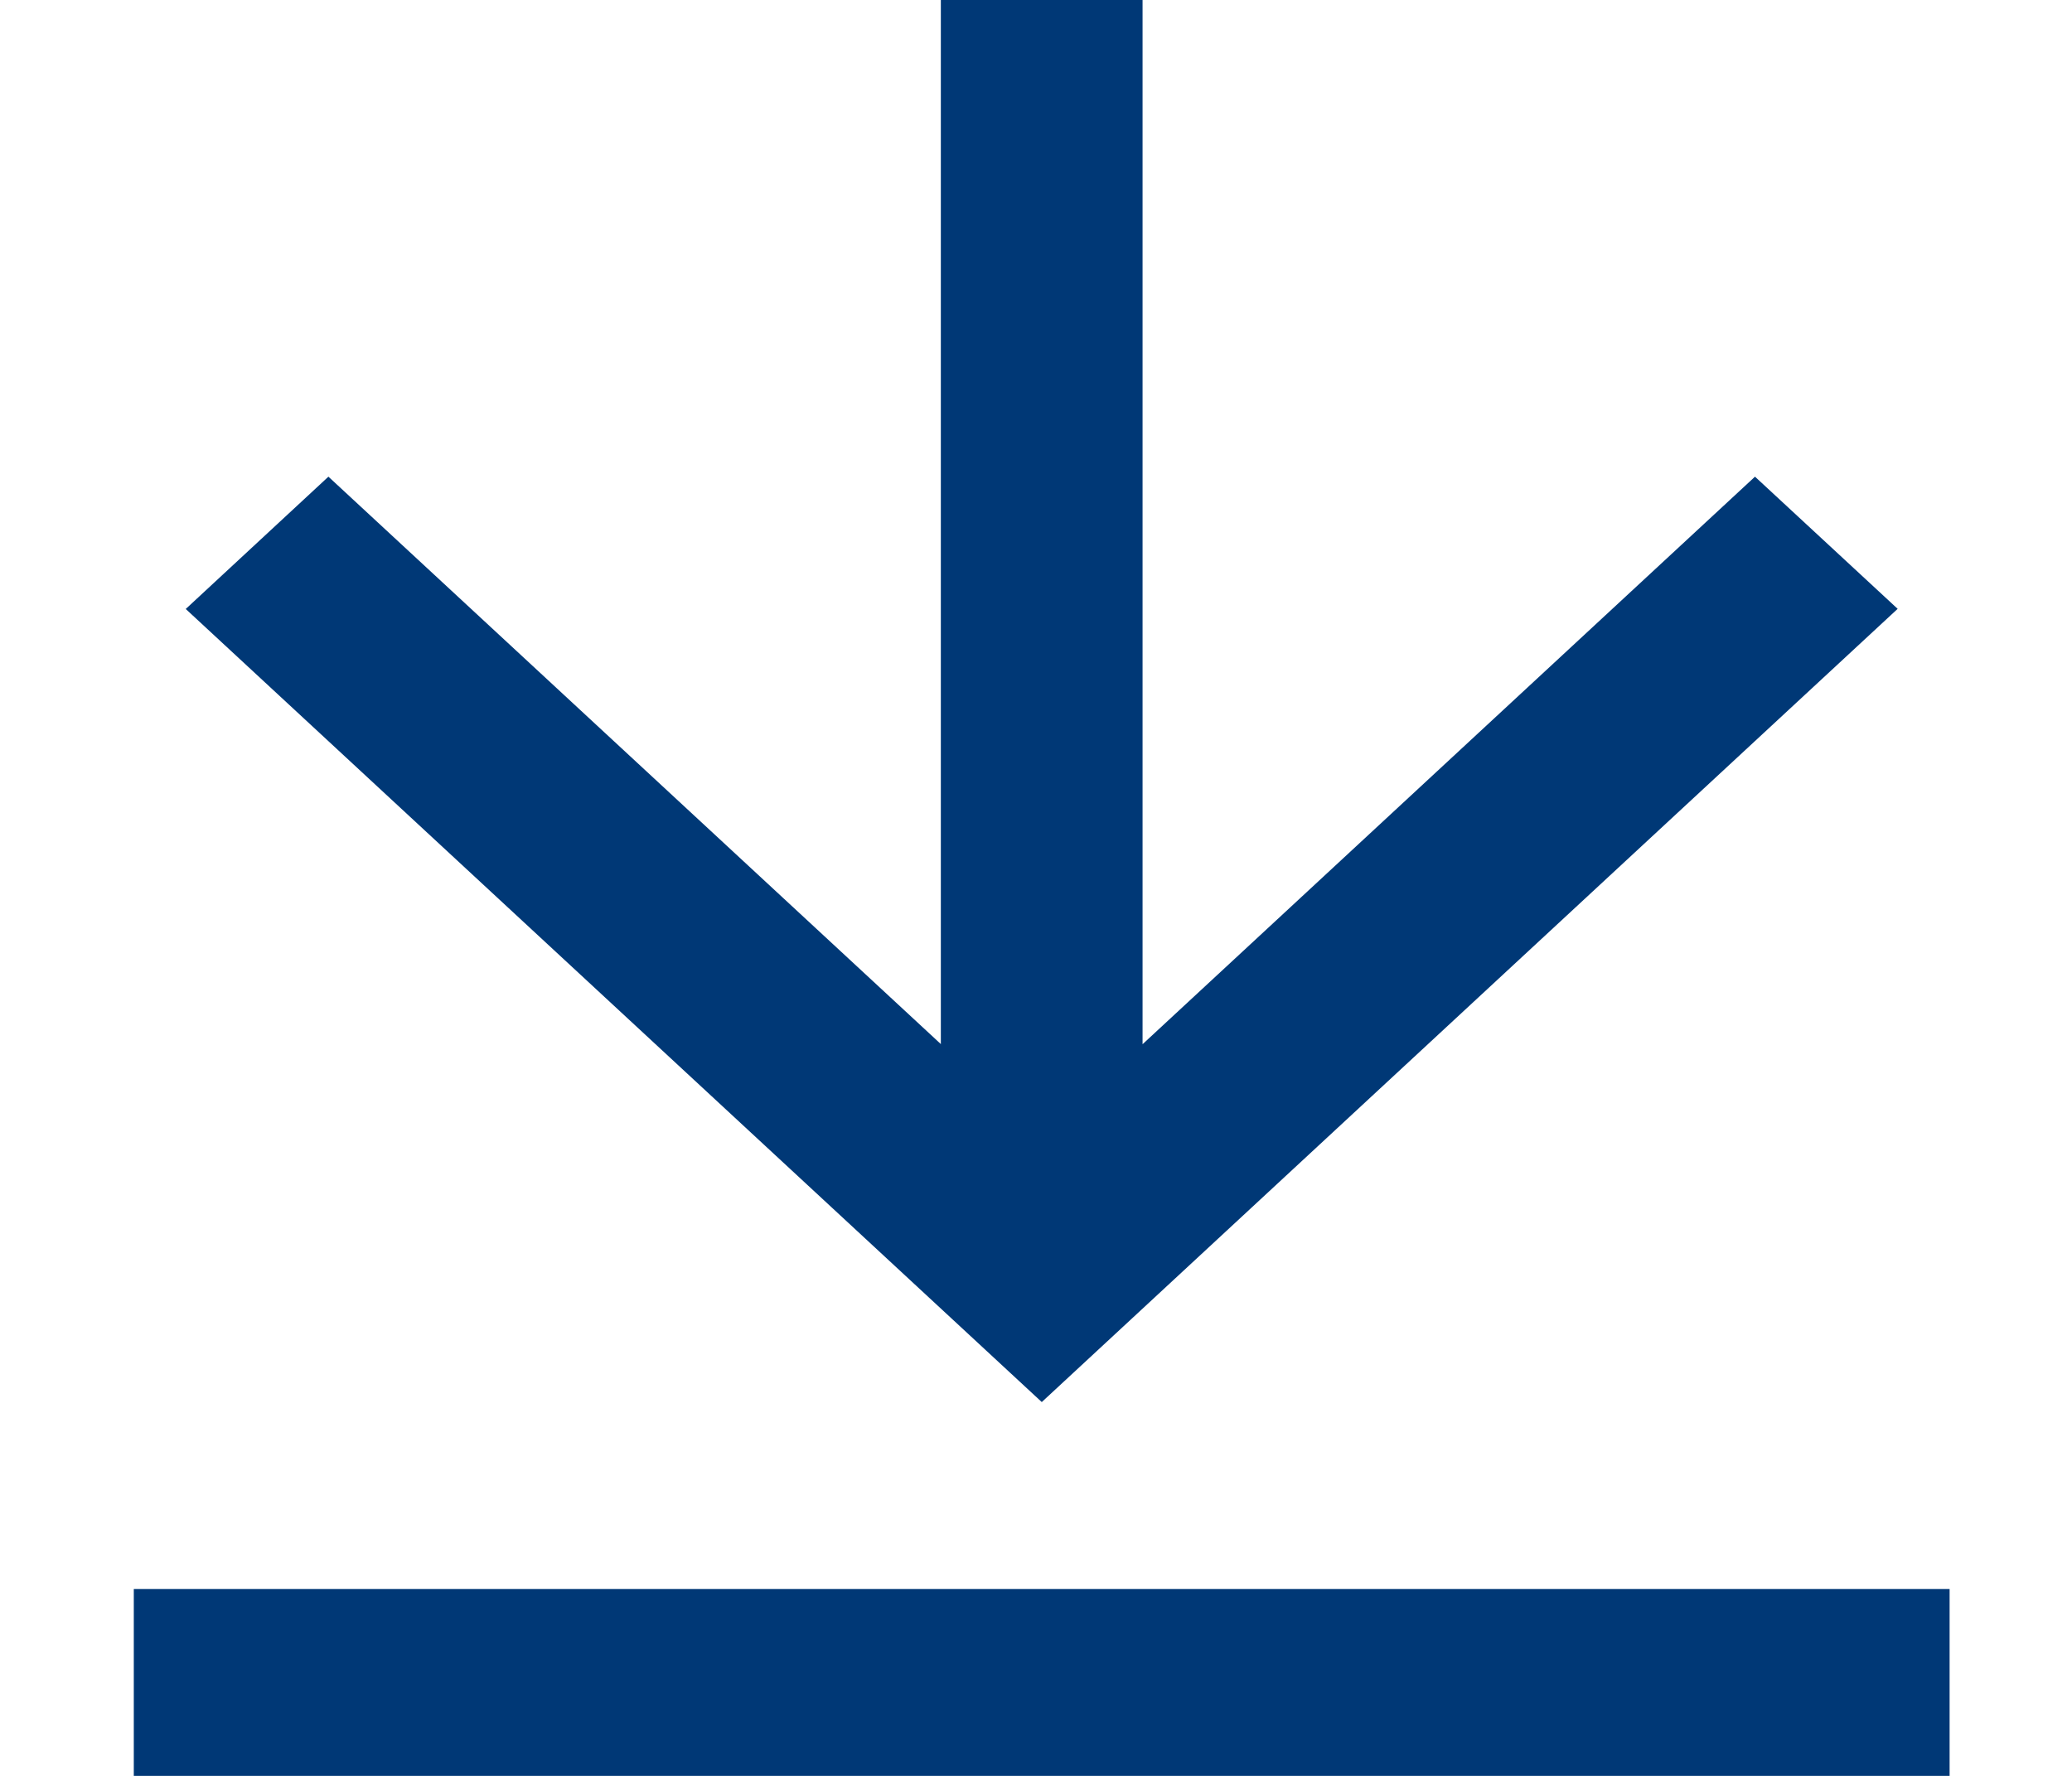
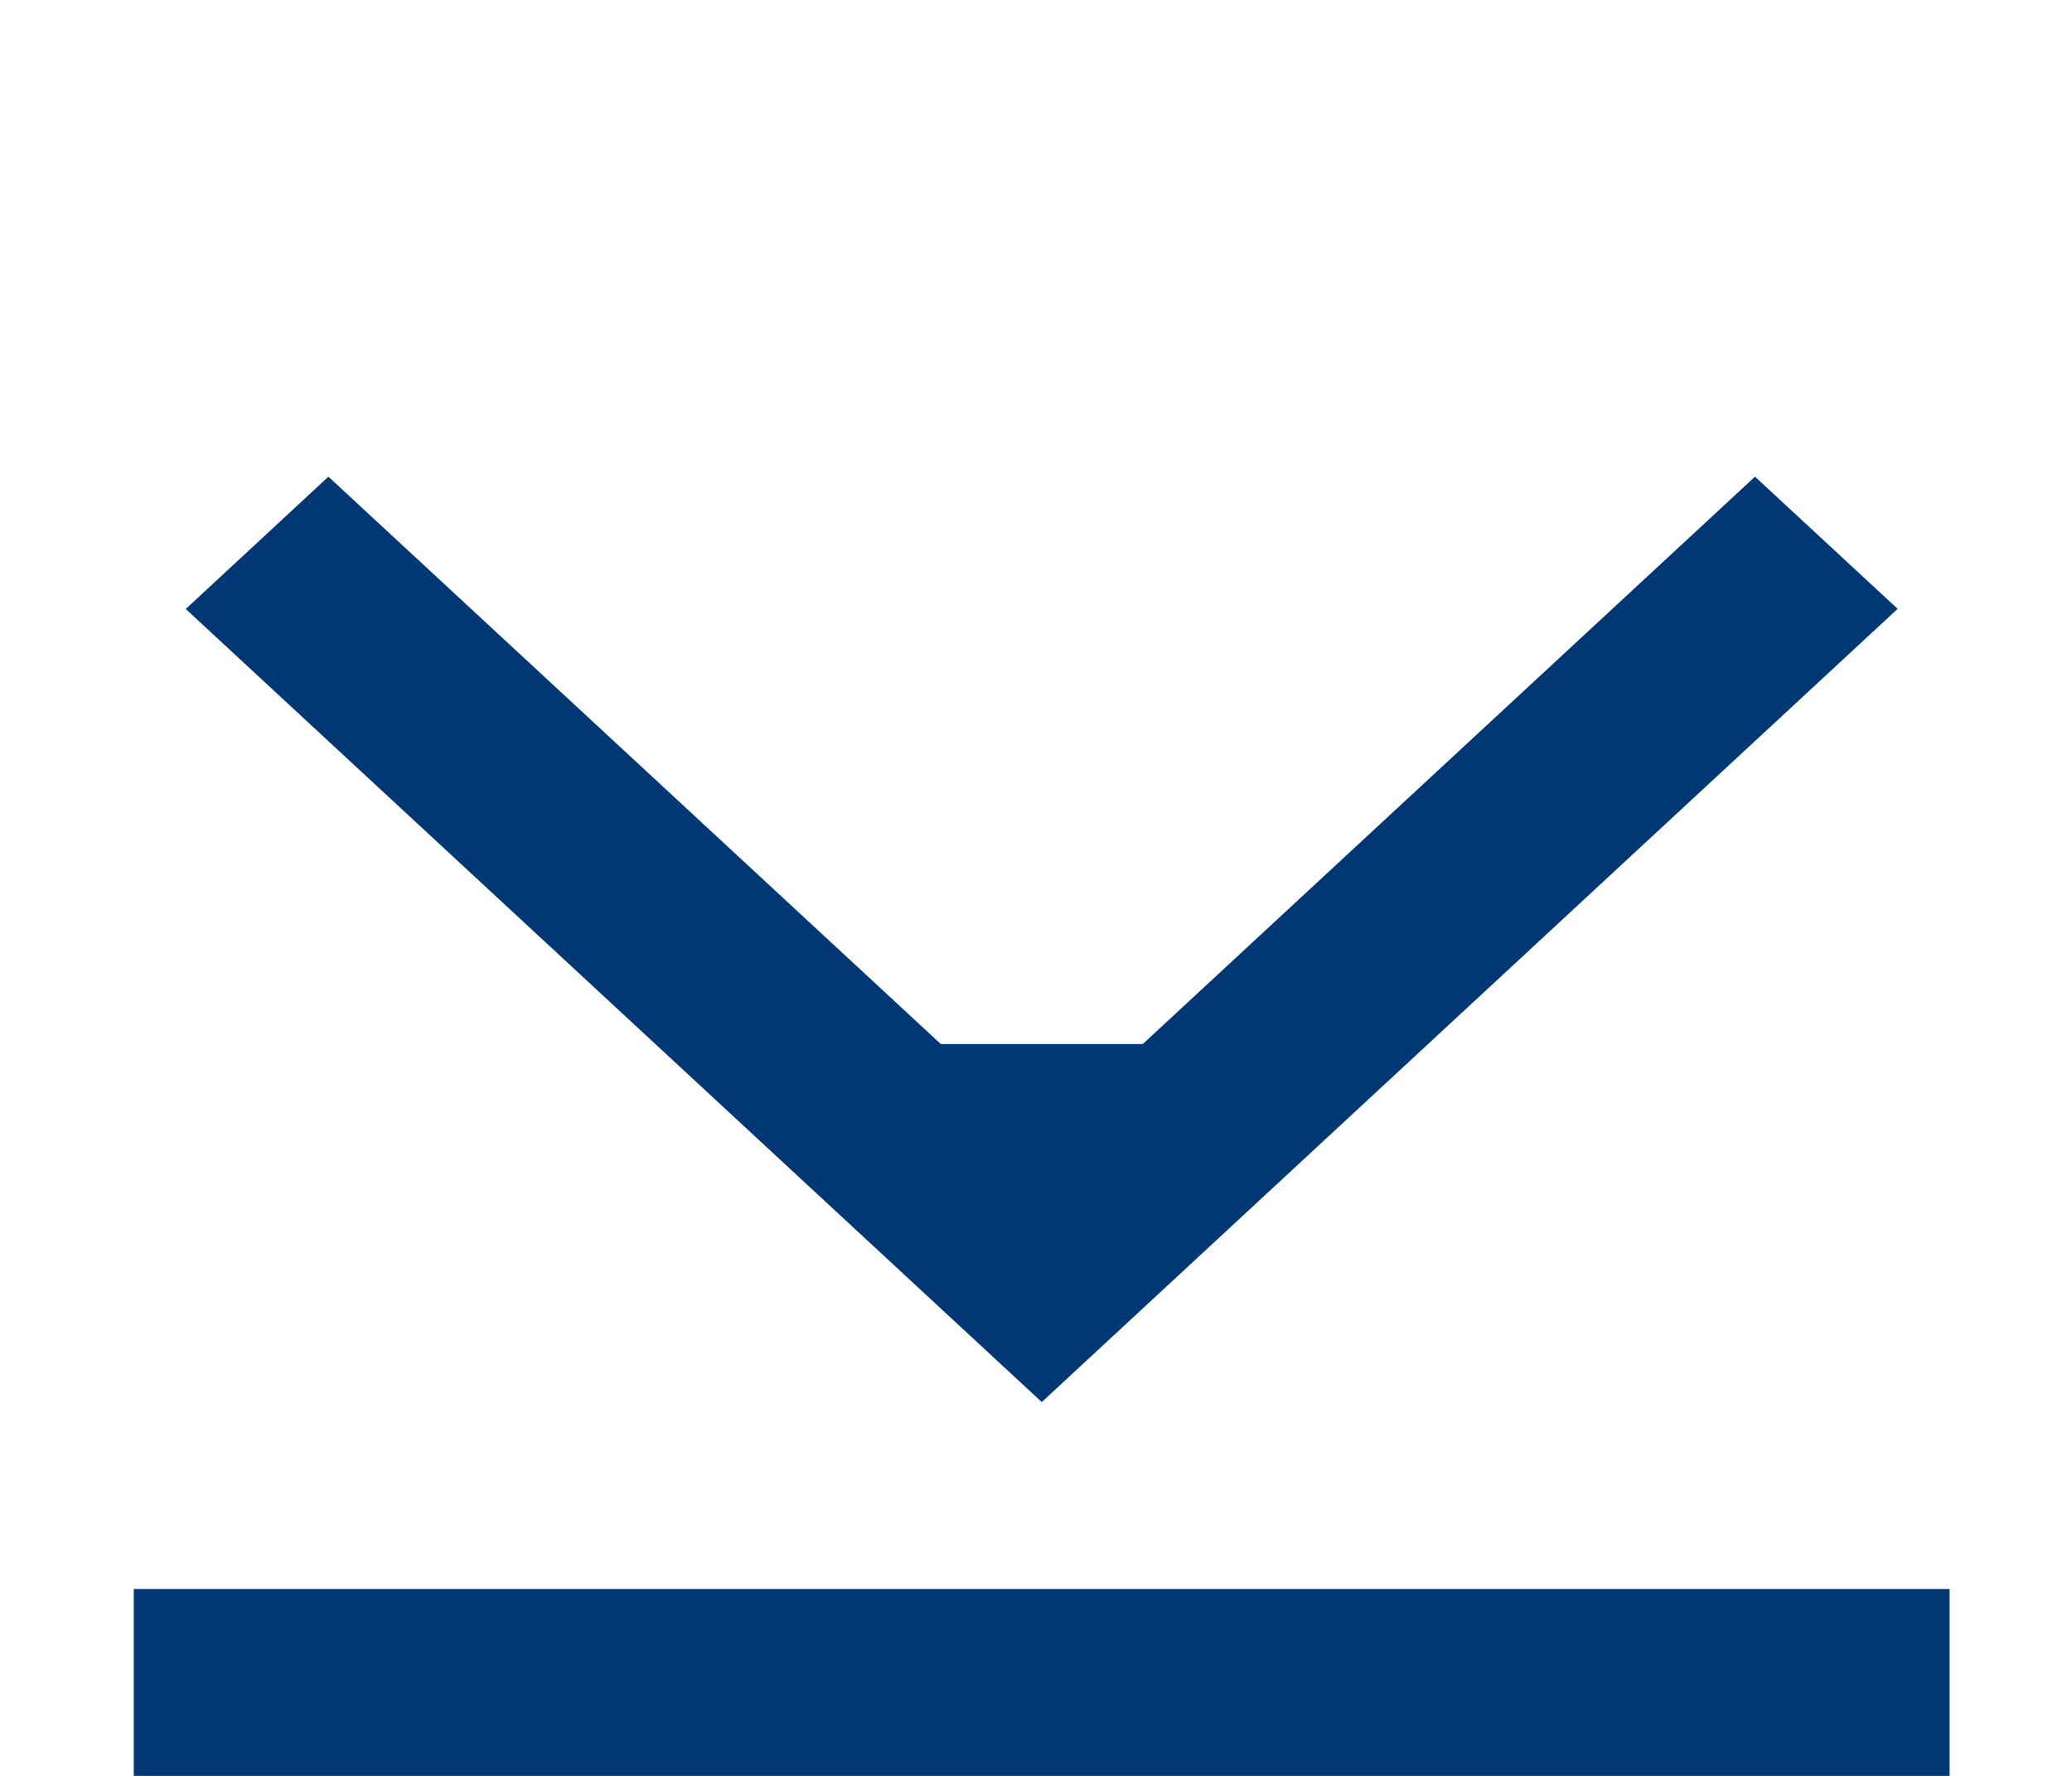
<svg xmlns="http://www.w3.org/2000/svg" width="14" height="12" viewBox="0 0 14 12" fill="none">
-   <path d="M0.904 10.737H13.173V12H0.904V10.737ZM7.72 7.056L11.858 3.221L12.822 4.114L7.039 9.474L1.255 4.115L2.219 3.221L6.357 7.055V0H7.72V7.056Z" fill="#003876" />
+   <path d="M0.904 10.737H13.173V12H0.904V10.737ZM7.72 7.056L11.858 3.221L12.822 4.114L7.039 9.474L1.255 4.115L2.219 3.221L6.357 7.055H7.72V7.056Z" fill="#003876" />
</svg>